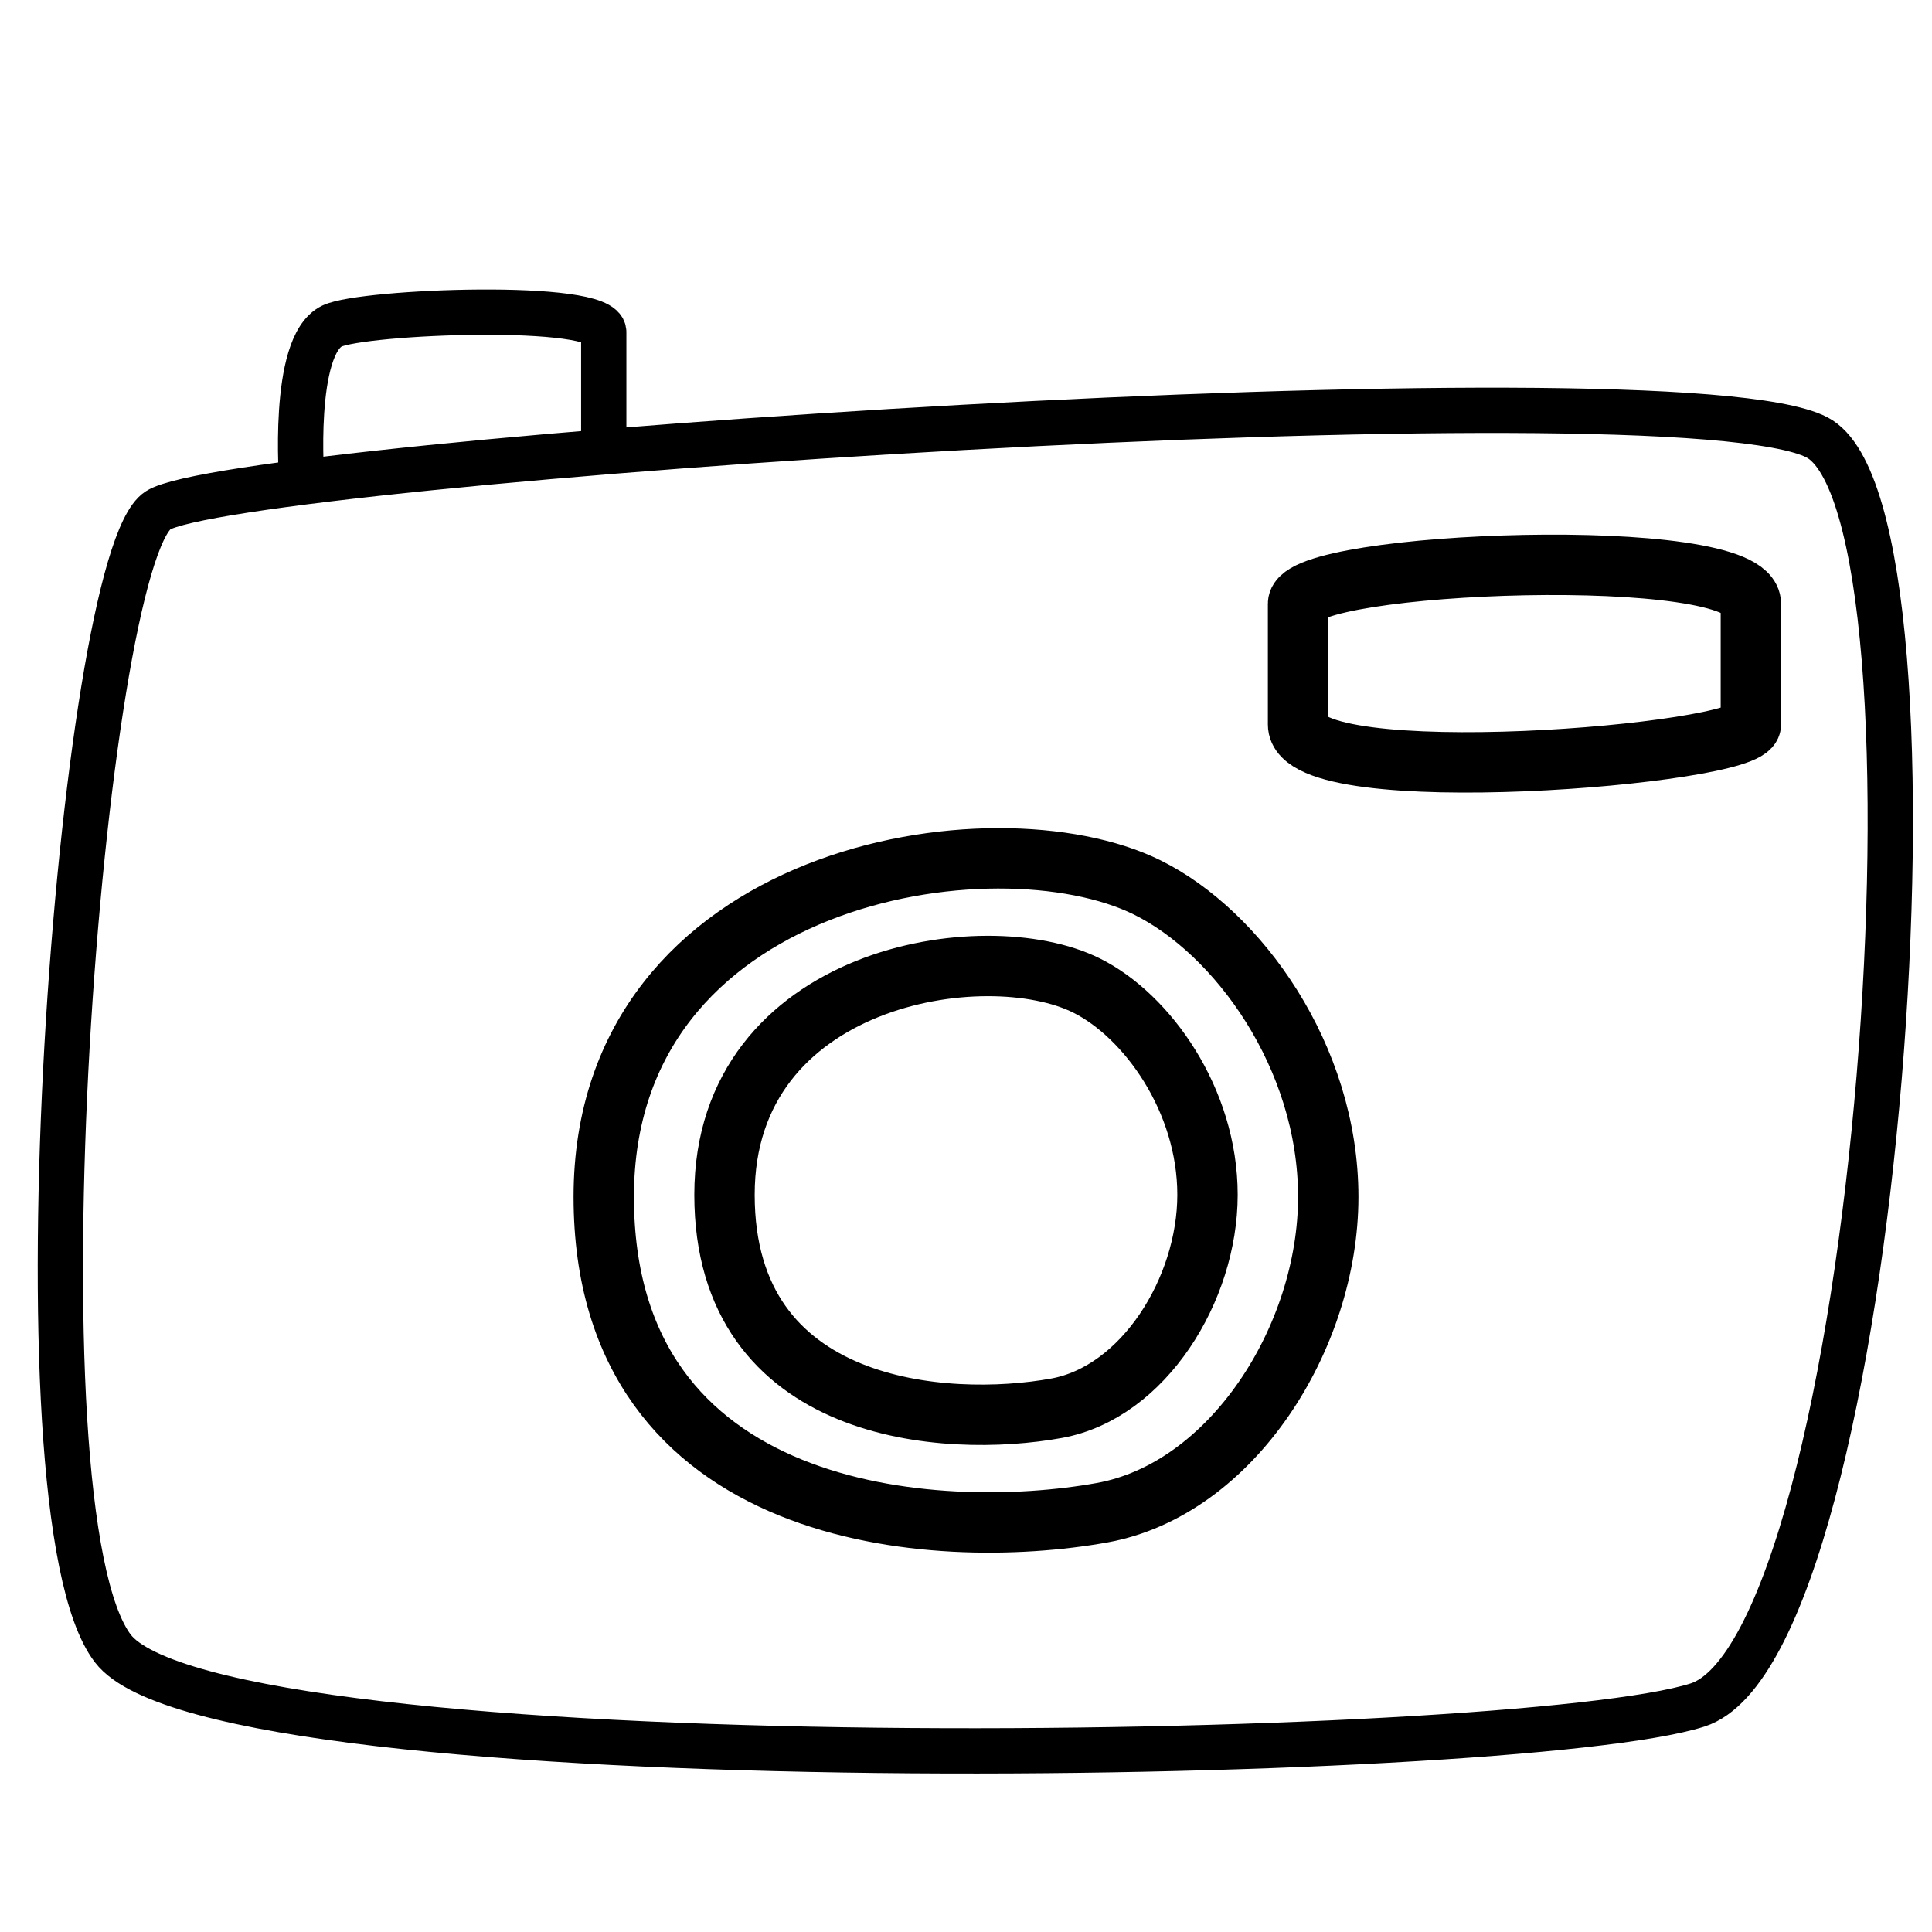
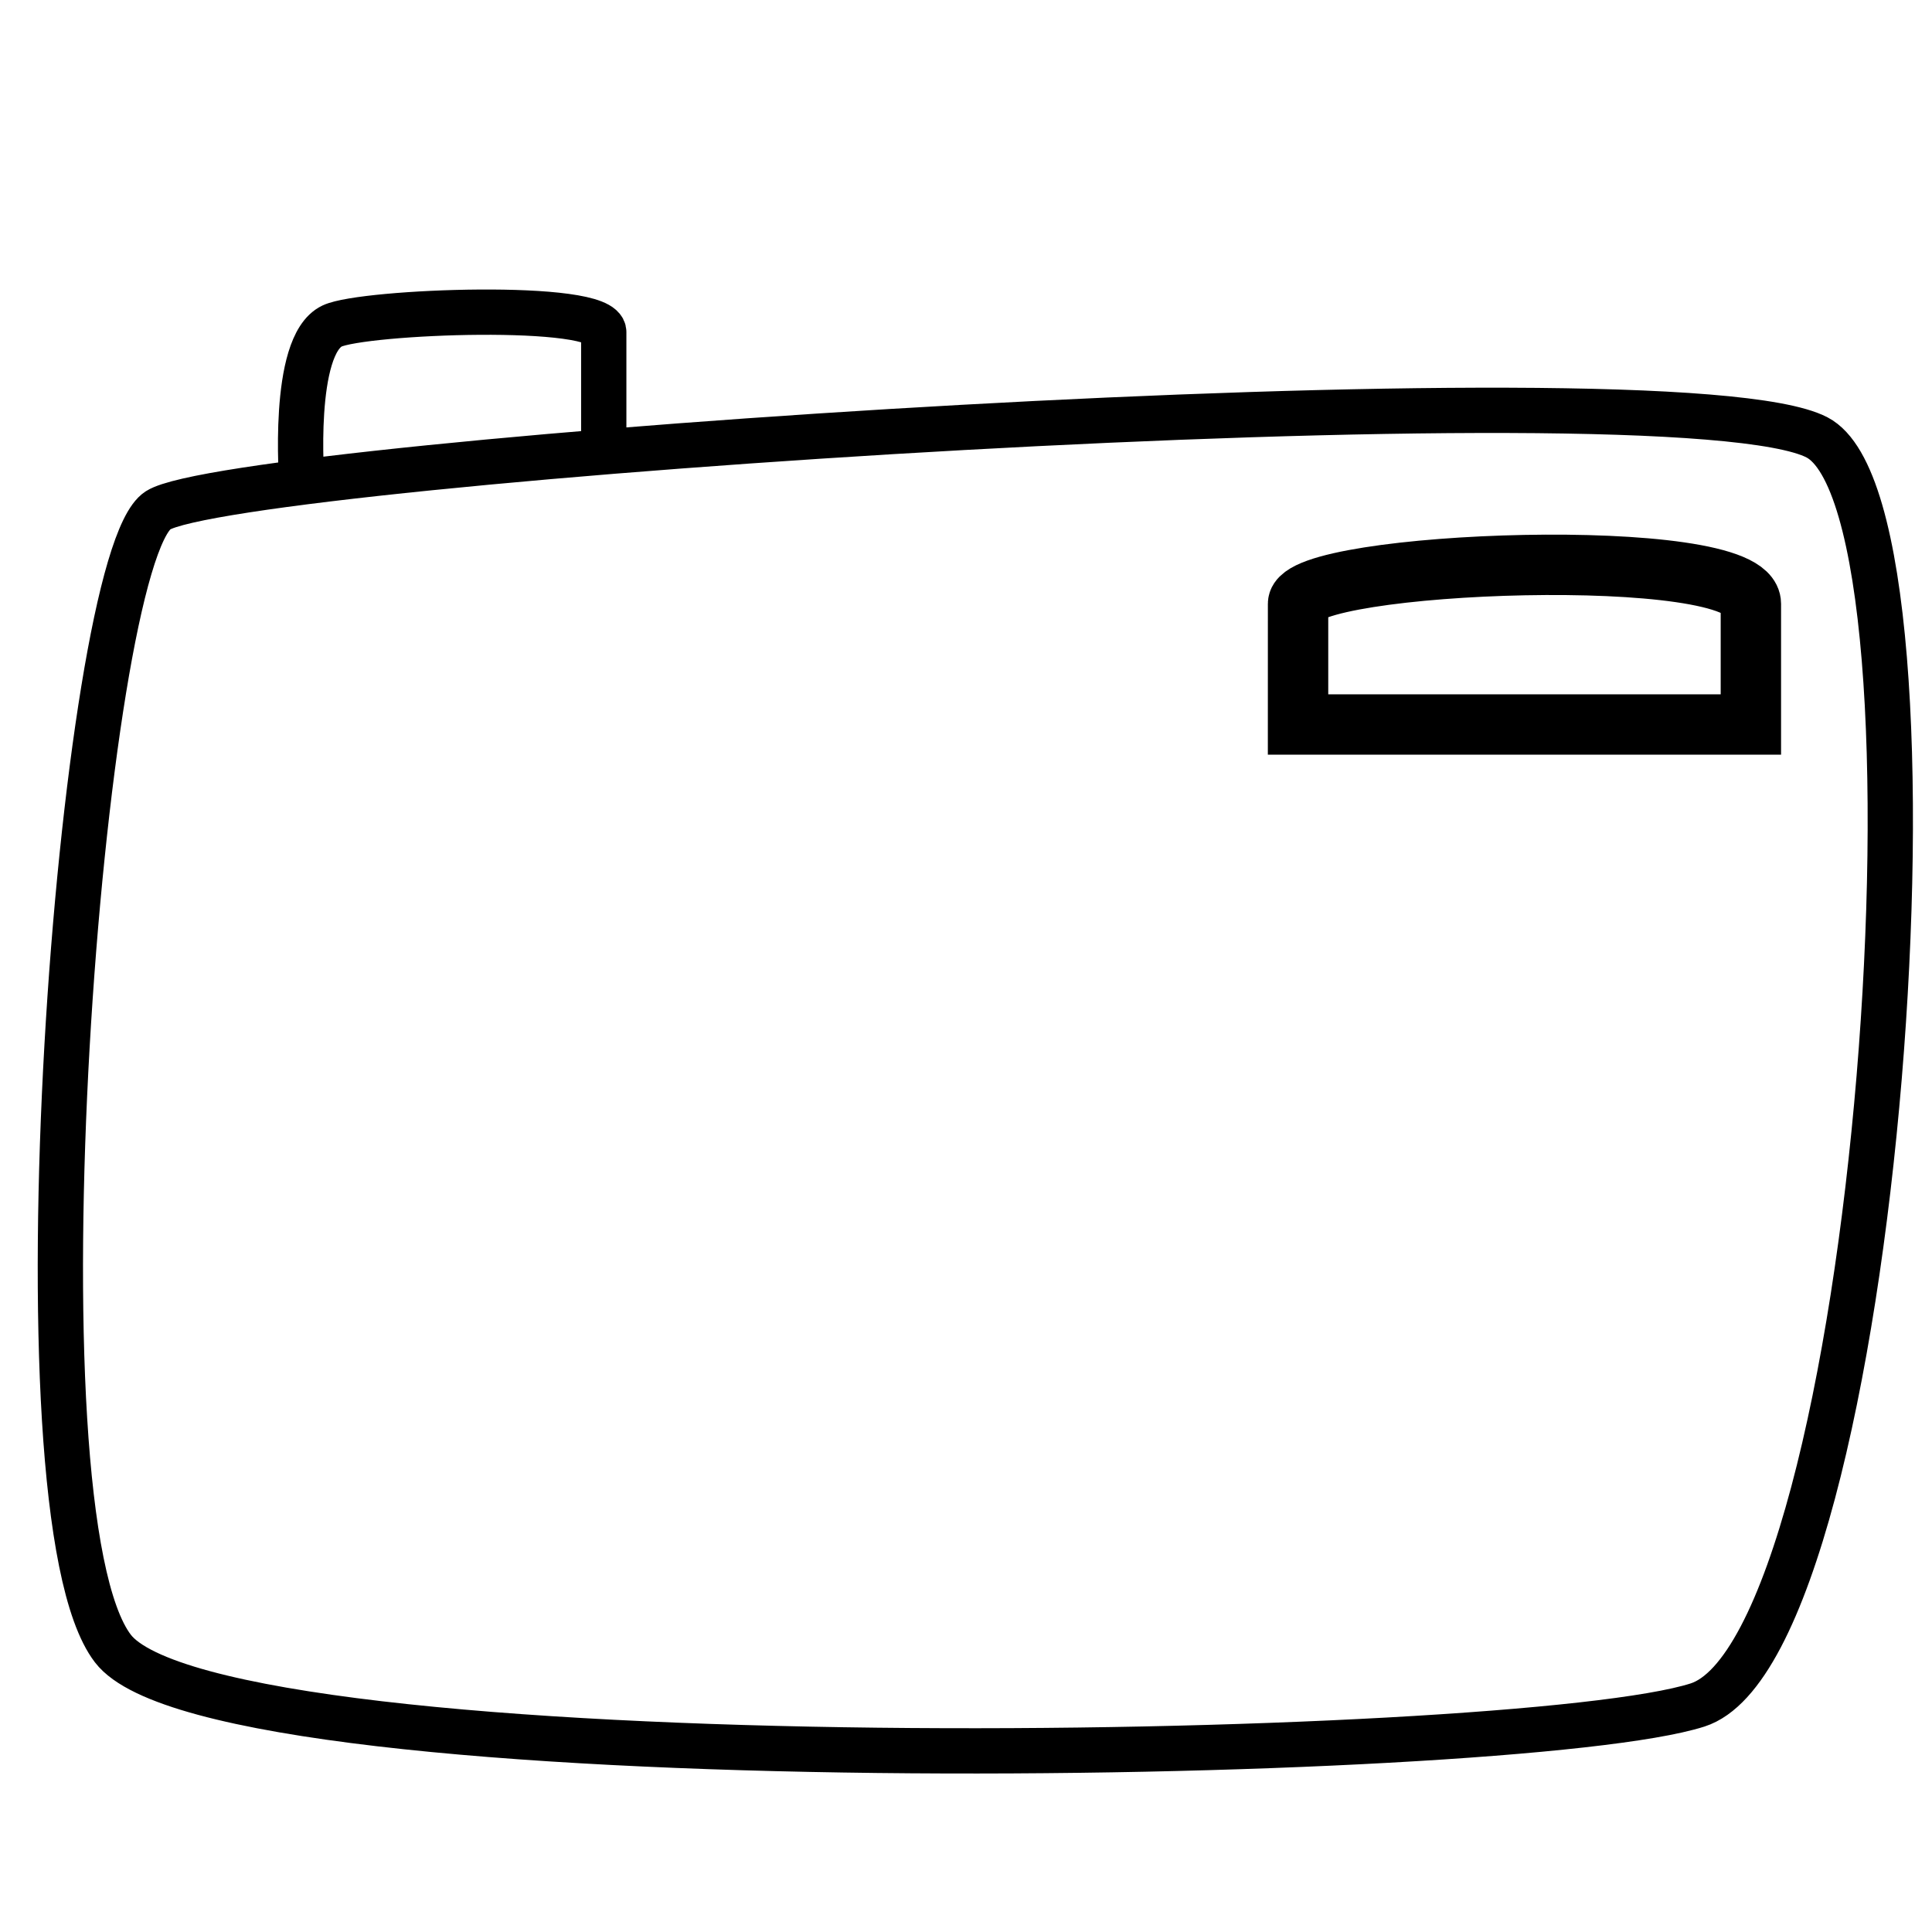
<svg xmlns="http://www.w3.org/2000/svg" width="32" height="32" viewBox="0 0 32 32" fill="none">
  <path d="M10 7.5C10 7 10 6 10 5.5C10 5 6.015 5.155 5.5 5.4C4.821 5.723 5 8 5 8M2.617 8.453C1.344 9.275 0.121 25.016 1.869 27.304C3.617 29.591 25.105 29.204 28.117 28.24C31.129 27.275 32.466 8.483 30.096 7.245C27.725 6.006 3.9 7.64 2.617 8.453Z" stroke="black" stroke-width="0.75" />
-   <path d="M10 19.824C10 14.454 16.469 13.449 19 14.698C20.5 15.438 22 17.499 22 19.824C22 22.149 20.407 24.669 18.25 25.056C15.5 25.549 10 25.193 10 19.824Z" stroke="black" />
-   <path d="M12 19.789C12 16.16 16.312 15.481 18 16.325C19 16.825 20 18.218 20 19.789C20 21.36 18.938 23.064 17.5 23.325C15.667 23.658 12 23.418 12 19.789Z" stroke="black" />
-   <path d="M21.5 12C21.501 11 21.5 10.5 21.5 10C21.5 9.293 29 9 29 10V12C29 12.5 21.499 13.118 21.5 12Z" stroke="black" />
+   <path d="M21.5 12C21.501 11 21.5 10.5 21.5 10C21.5 9.293 29 9 29 10V12Z" stroke="black" />
</svg>